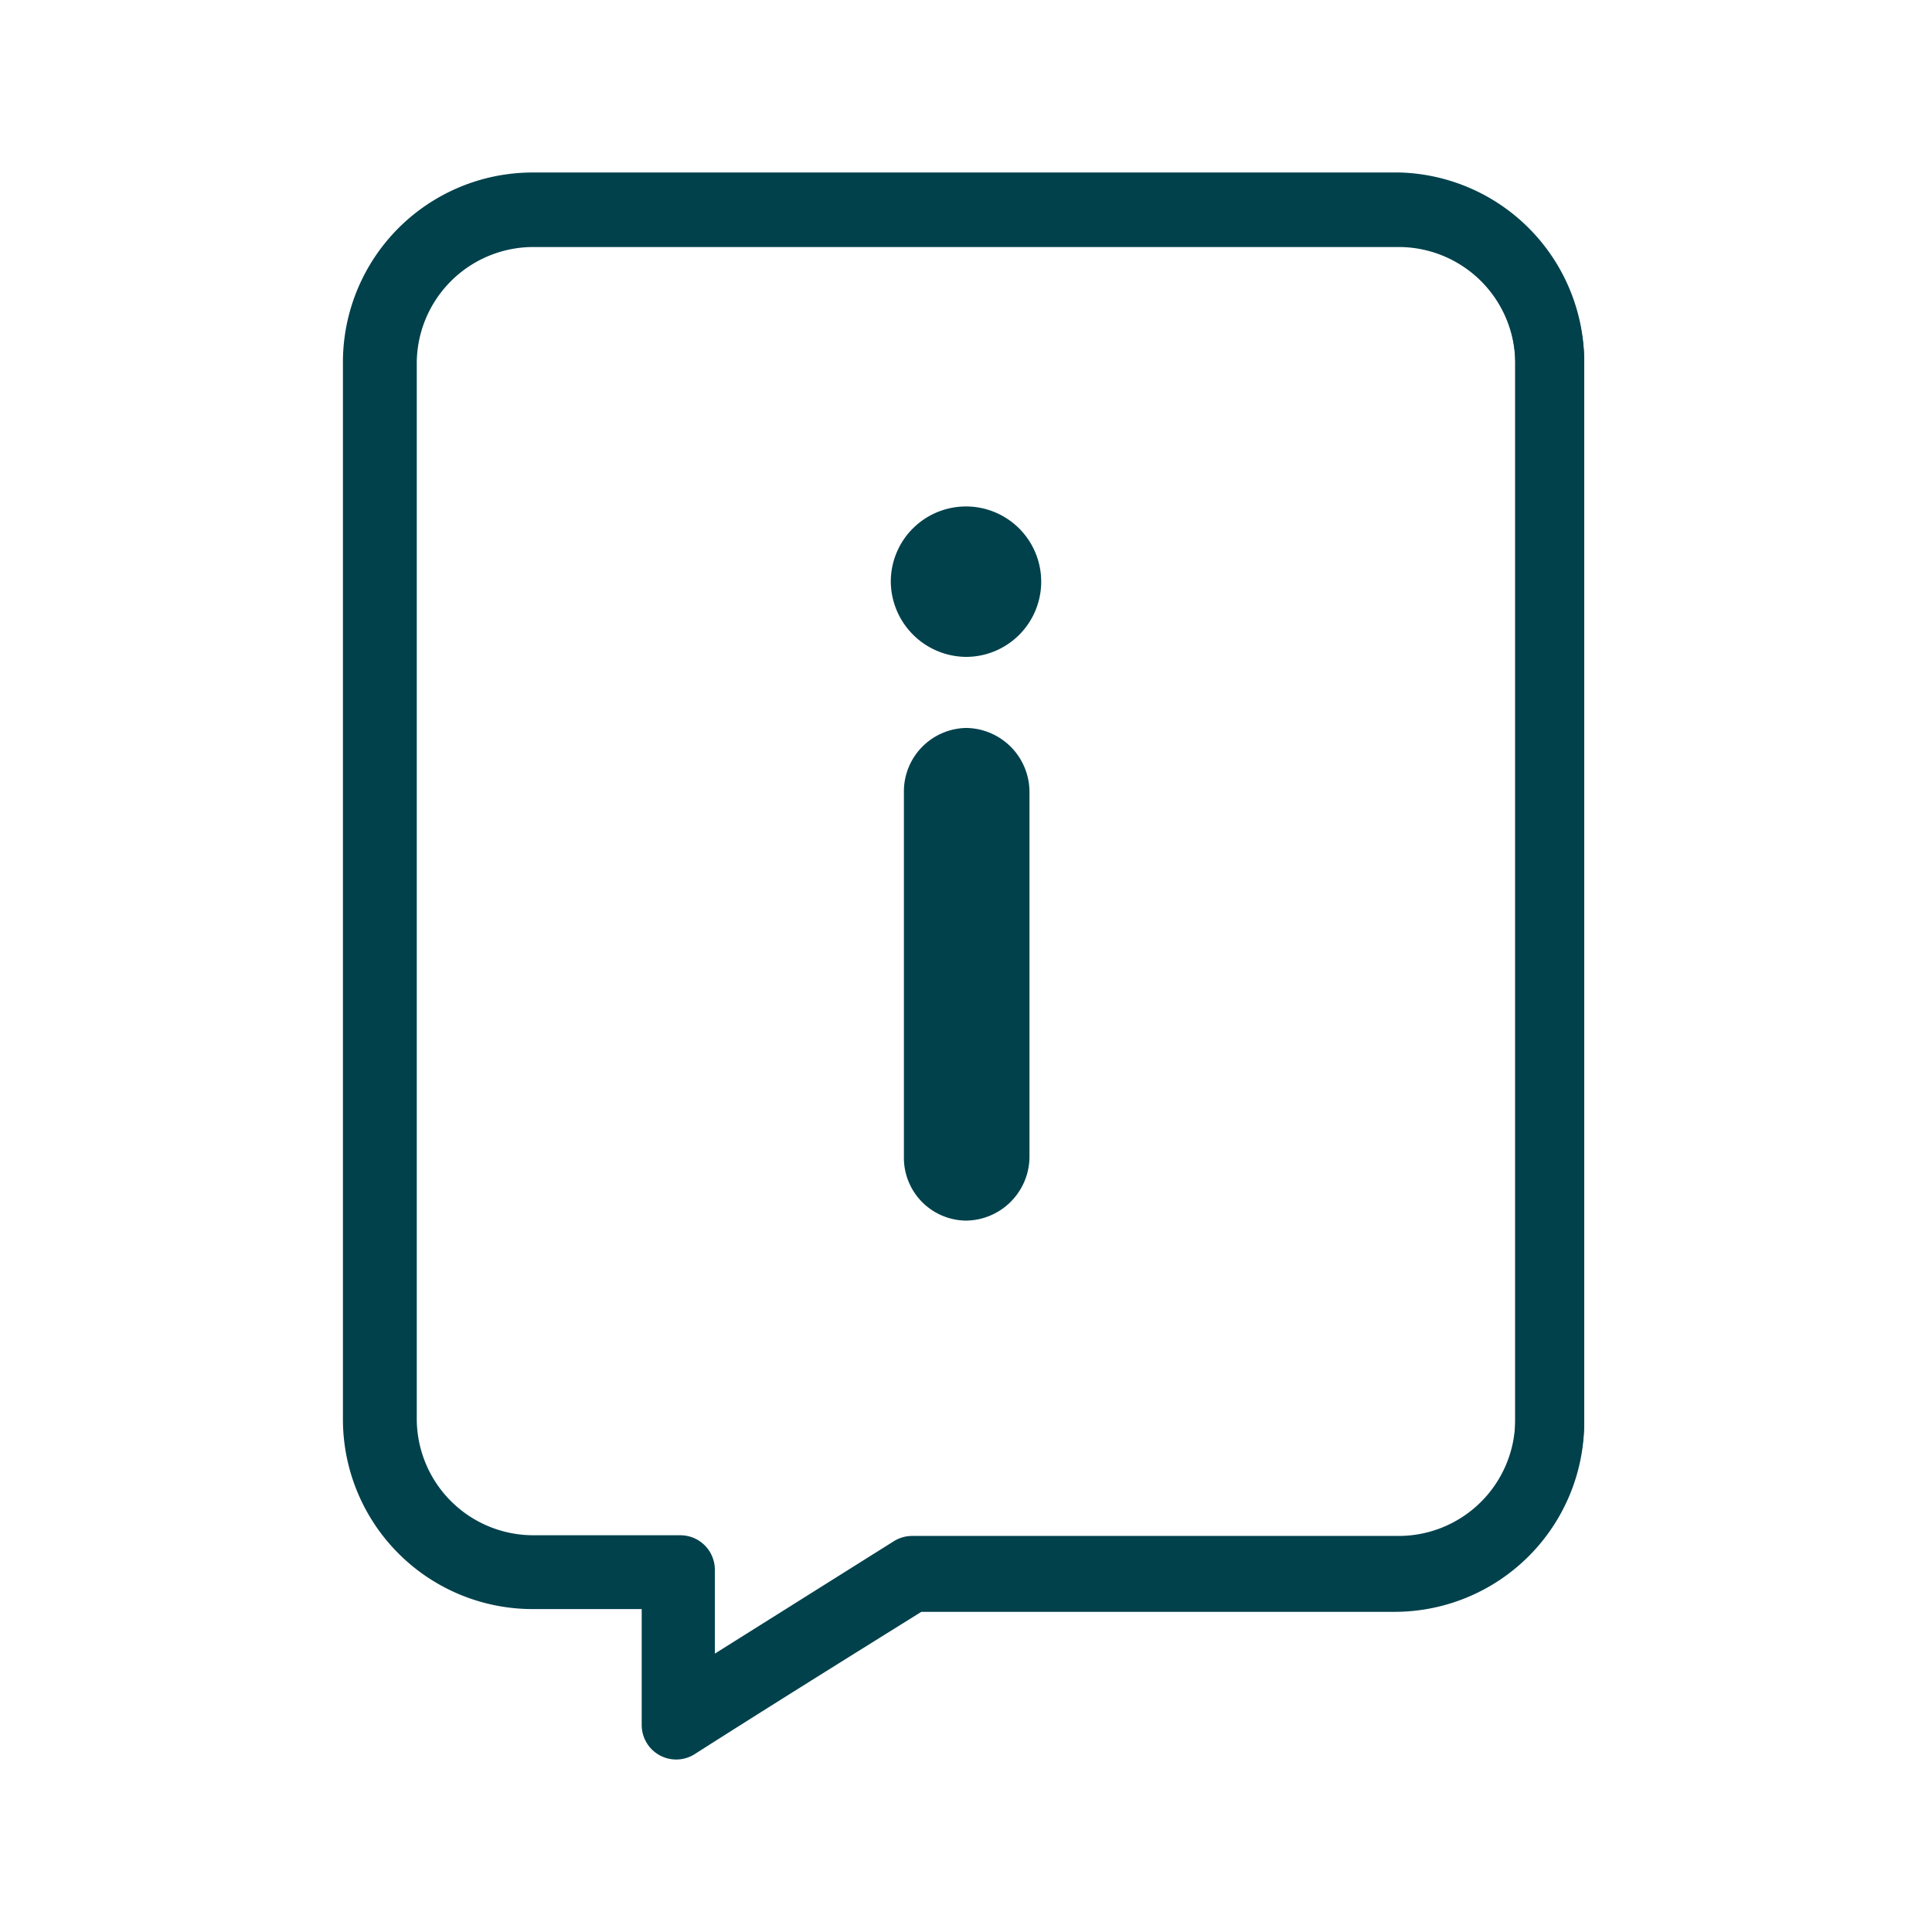
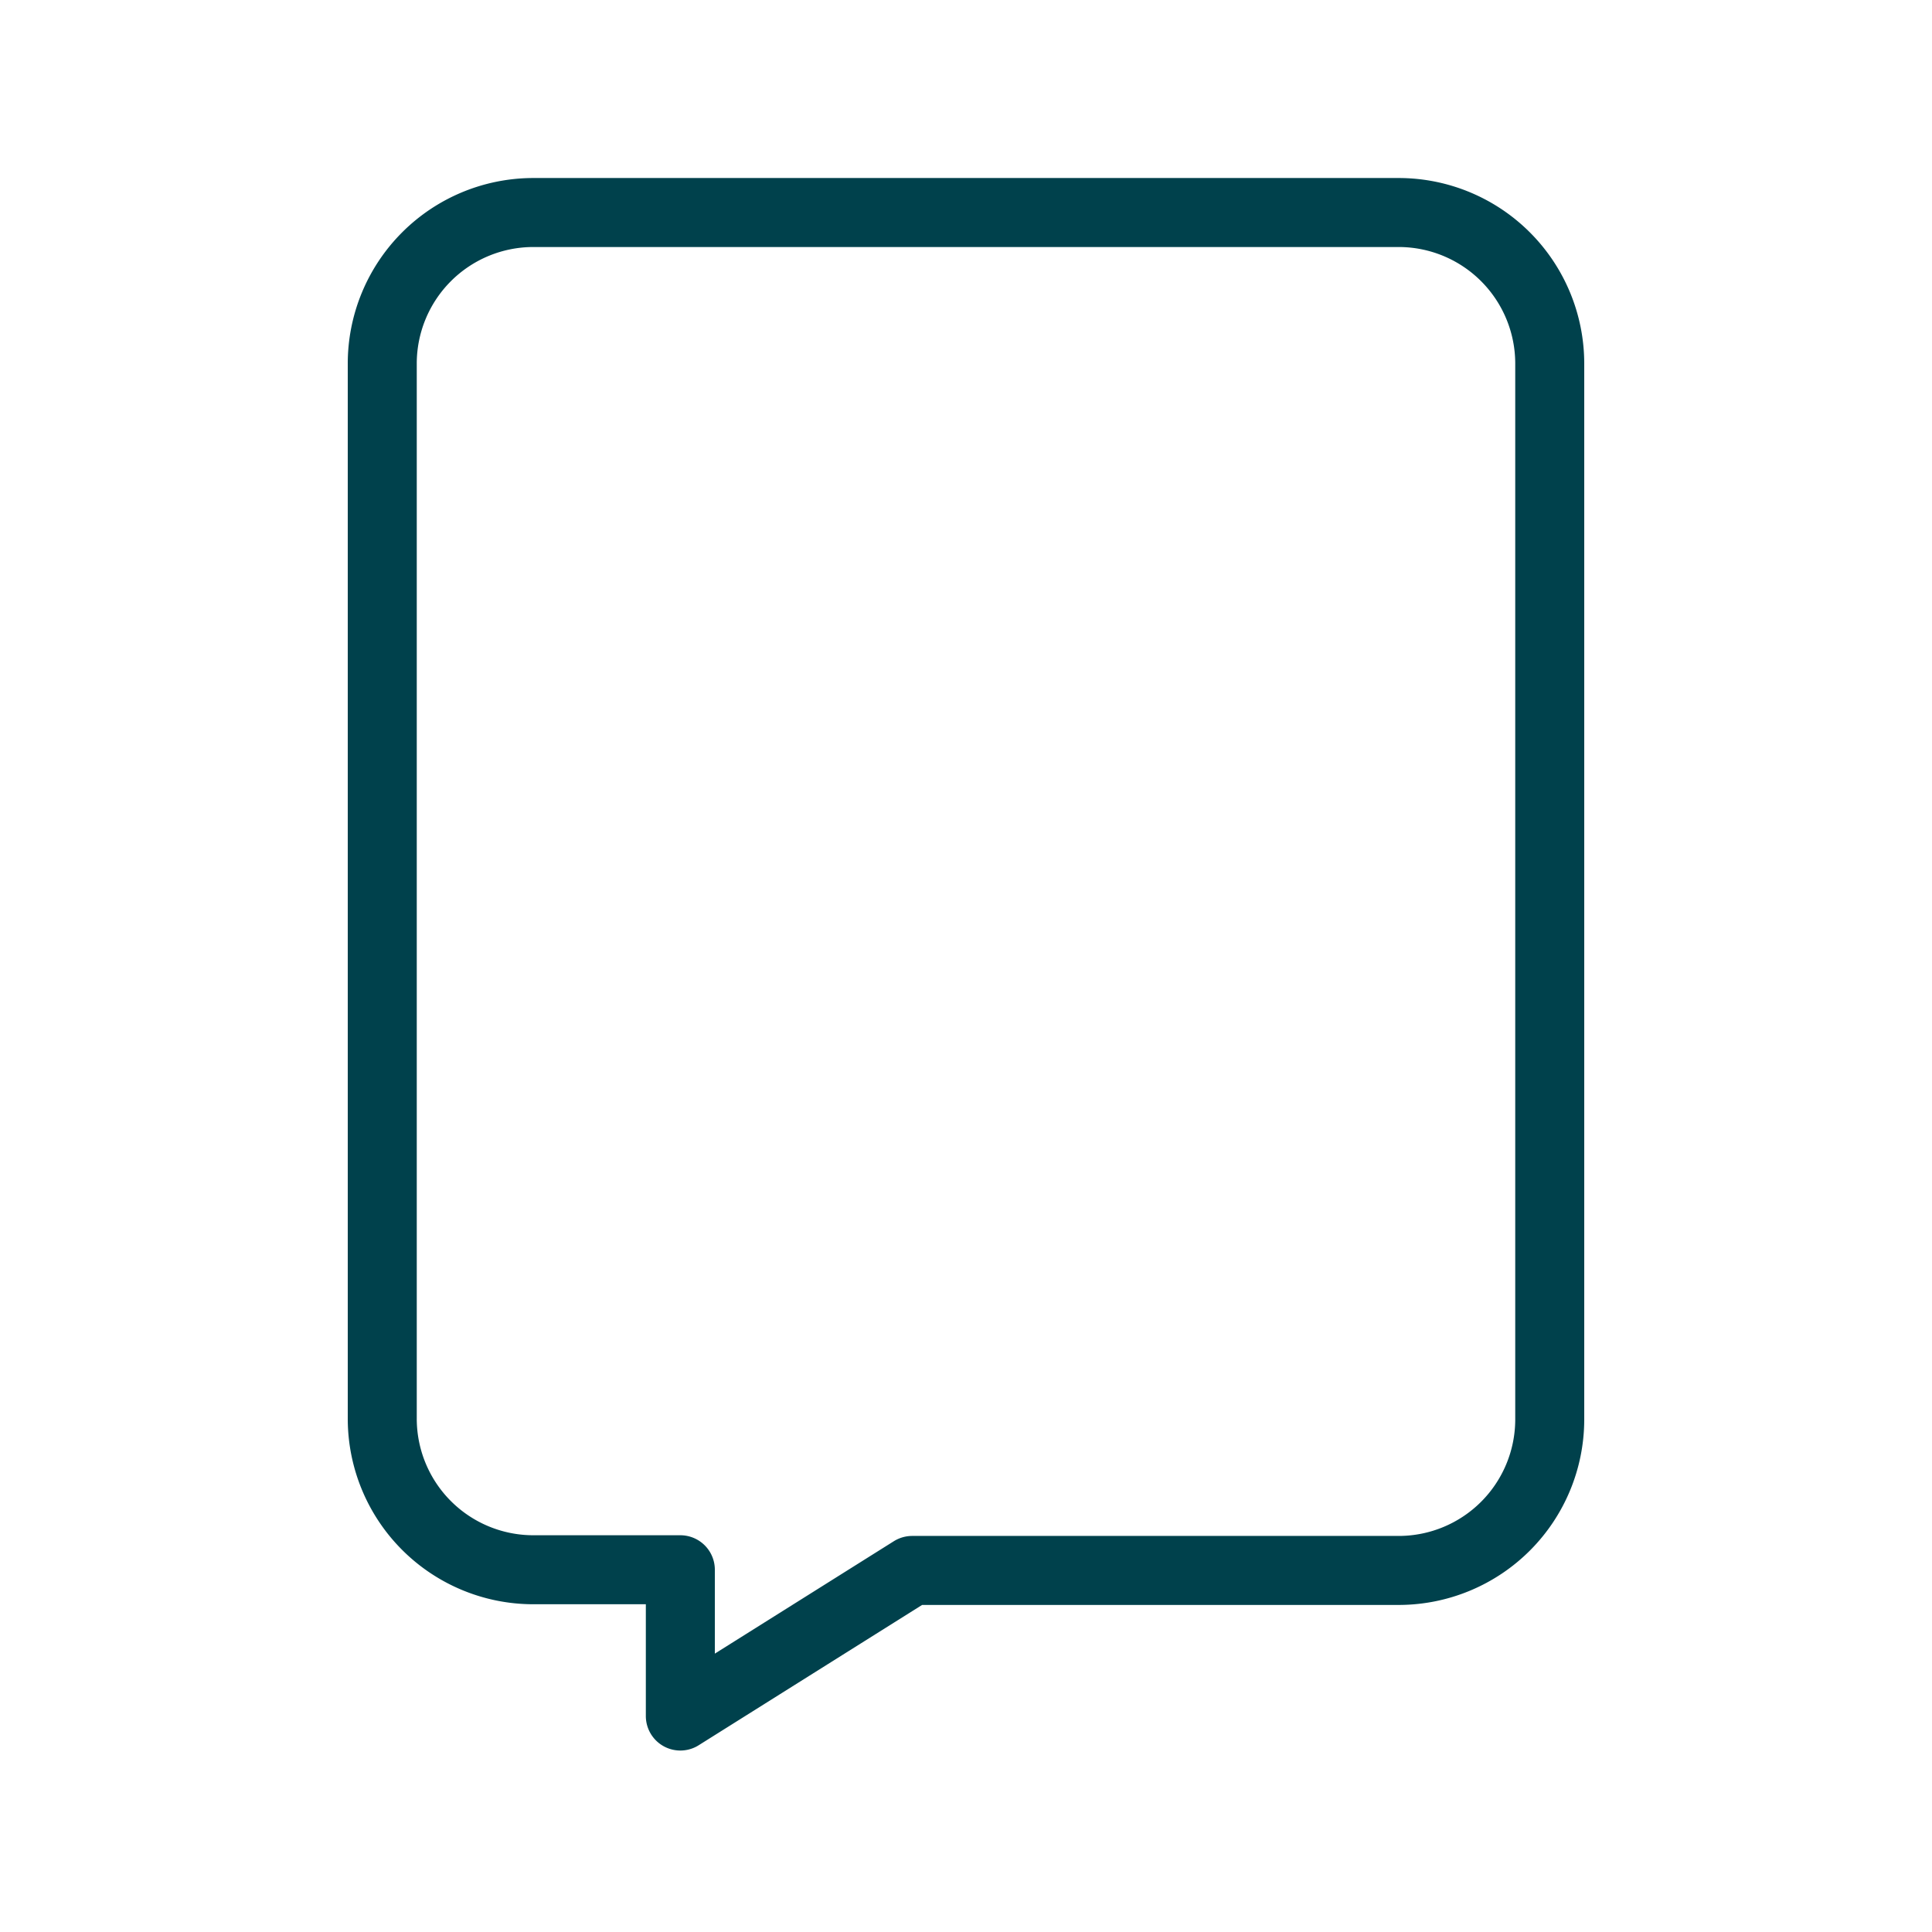
<svg xmlns="http://www.w3.org/2000/svg" id="Ebene_1" data-name="Ebene 1" viewBox="0 0 28 28">
  <defs>
    <style>.cls-1{fill:none;stroke:#00414c;stroke-linecap:round;stroke-linejoin:round;}.cls-2{fill:#00414c;}</style>
  </defs>
-   <path class="cls-1" d="M7.72,3A2.25,2.25,0,0,0,5.47,5.27v15.3a2.25,2.25,0,0,0,2.25,2.25H9.8V25l0,0c1.13-.72,2.27-1.43,3.41-2.14h7a2.25,2.25,0,0,0,2.25-2.25V5.27A2.25,2.25,0,0,0,20.28,3Z" />
  <path class="cls-1" d="M7.72,3.08A2.19,2.19,0,0,0,5.54,5.27v15.3a2.19,2.19,0,0,0,2.18,2.18H9.86v2.12l3.36-2.11h7.06a2.19,2.19,0,0,0,2.18-2.18V5.27a2.19,2.19,0,0,0-2.18-2.19Z" />
-   <path class="cls-2" d="M12.91,8.42A1.09,1.09,0,1,1,14,9.52,1.1,1.1,0,0,1,12.91,8.42Zm.19,8.35v-5.3a.92.92,0,0,1,.91-.92.93.93,0,0,1,.91.92v5.3a.93.93,0,0,1-.92.92A.91.91,0,0,1,13.1,16.77Z" />
</svg>